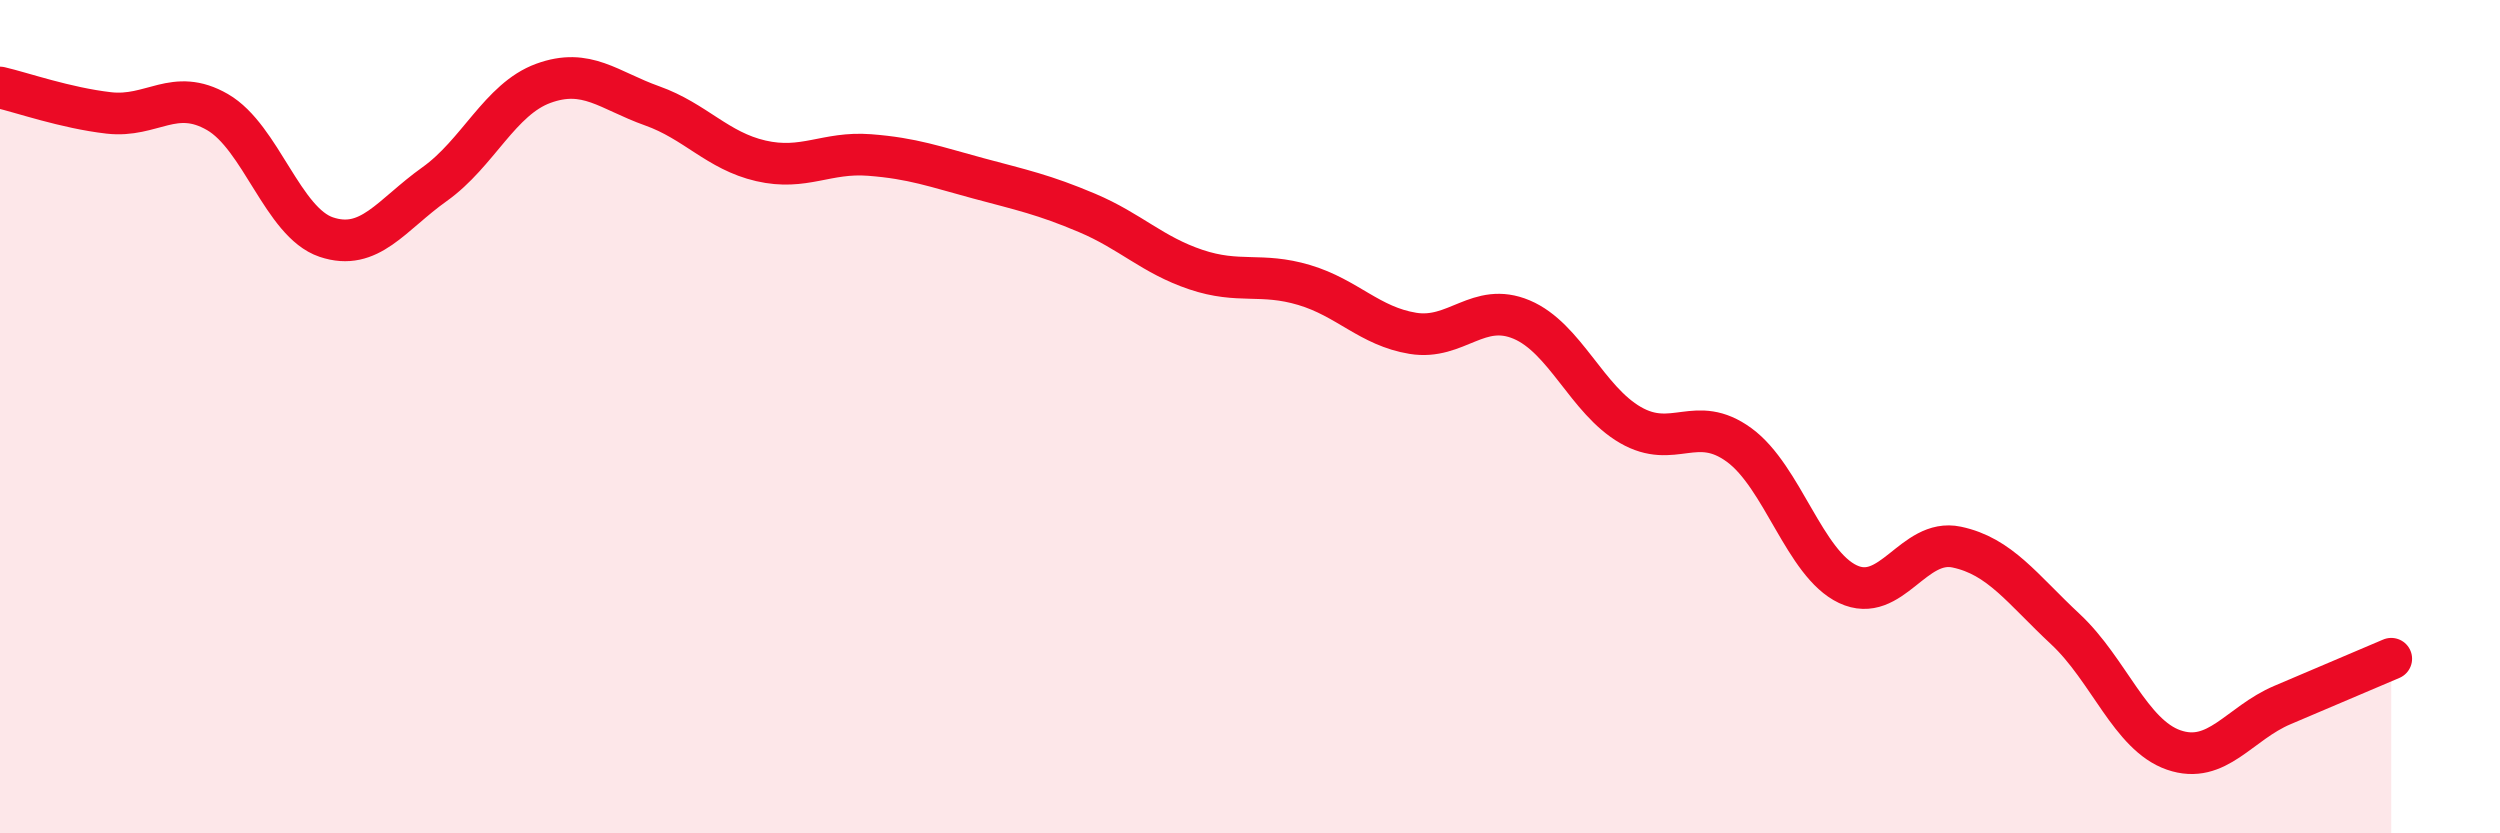
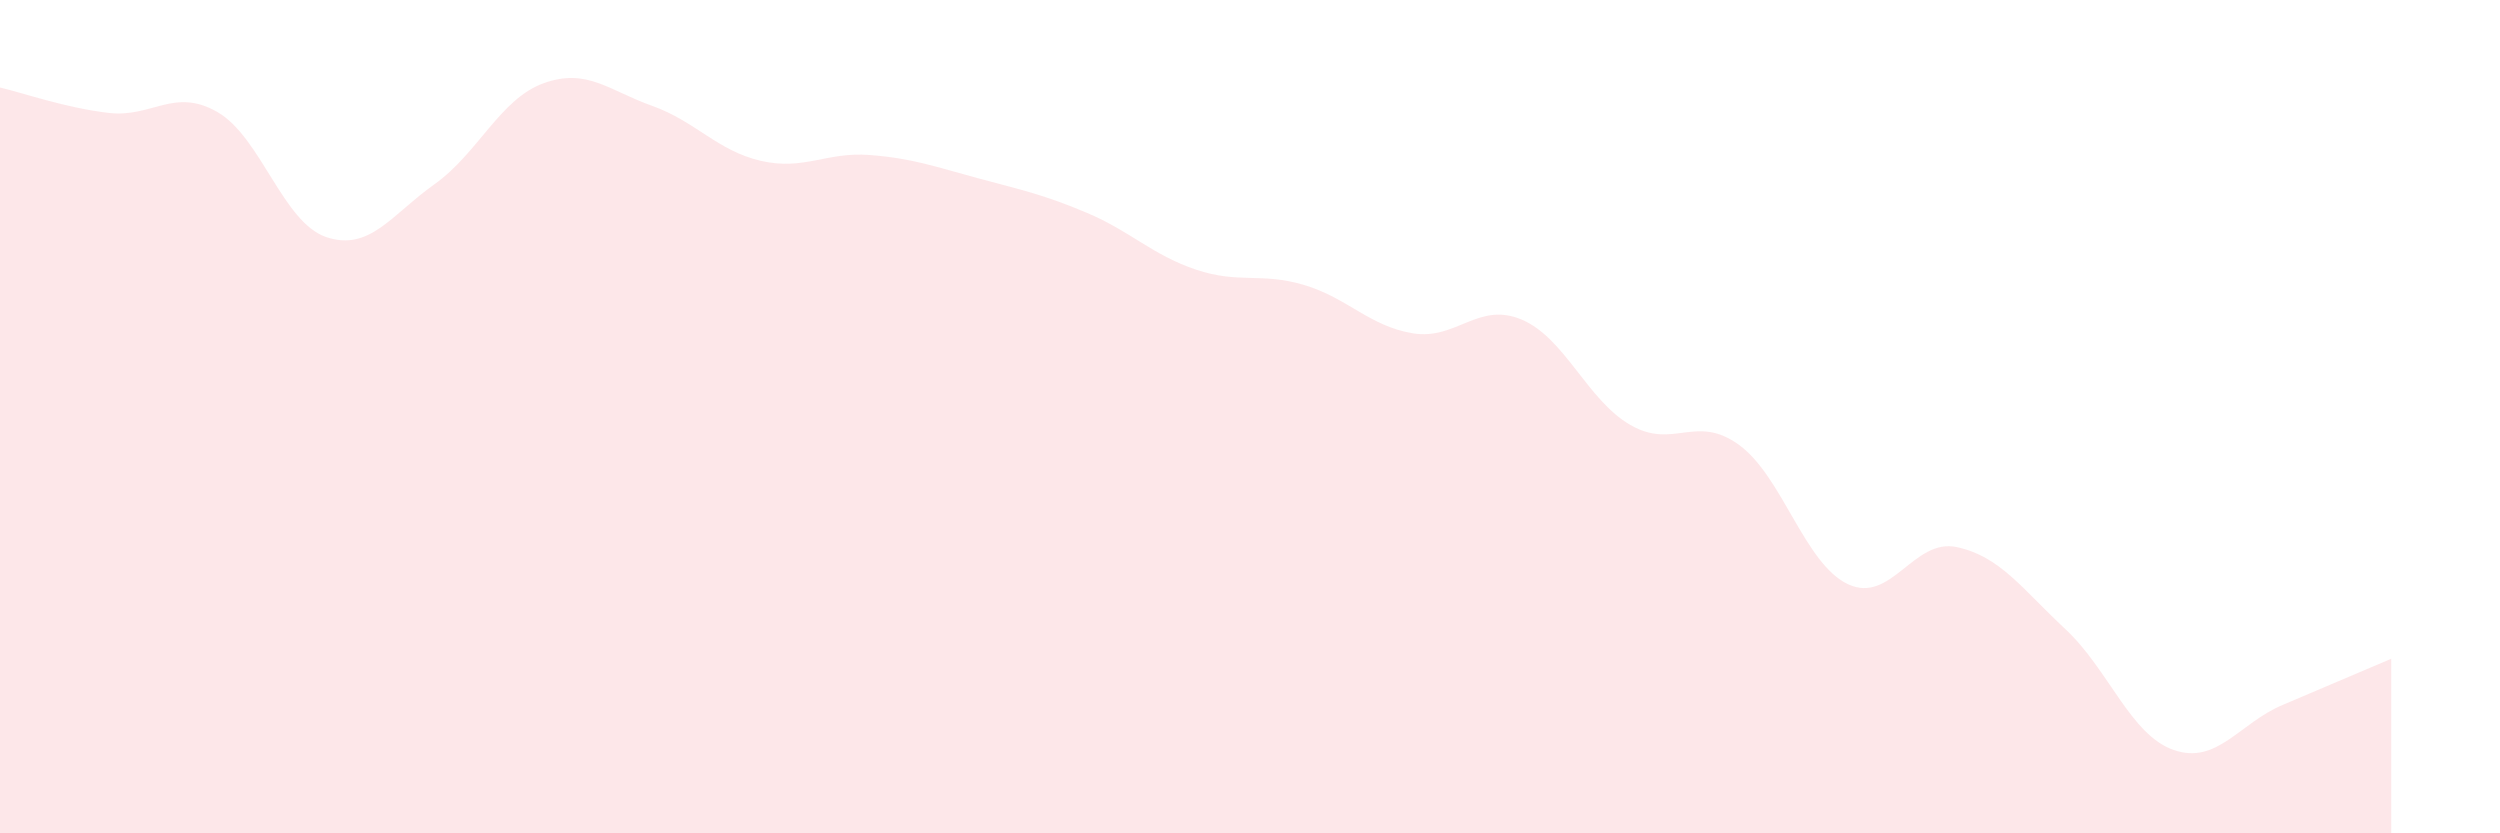
<svg xmlns="http://www.w3.org/2000/svg" width="60" height="20" viewBox="0 0 60 20">
  <path d="M 0,2.1 C 0.52,2.22 1.57,2.59 2.61,2.71 C 3.65,2.83 4.18,2.09 5.22,2.69 C 6.26,3.29 6.79,5.34 7.83,5.69 C 8.87,6.04 9.39,5.16 10.43,4.42 C 11.47,3.68 12,2.38 13.04,2 C 14.08,1.62 14.61,2.17 15.65,2.54 C 16.69,2.91 17.22,3.62 18.26,3.86 C 19.3,4.1 19.83,3.64 20.87,3.72 C 21.91,3.8 22.44,4 23.48,4.28 C 24.52,4.56 25.05,4.67 26.09,5.11 C 27.13,5.55 27.66,6.12 28.7,6.47 C 29.74,6.82 30.26,6.53 31.3,6.84 C 32.34,7.15 32.87,7.83 33.91,8 C 34.95,8.17 35.48,7.23 36.52,7.67 C 37.56,8.11 38.09,9.6 39.13,10.2 C 40.17,10.8 40.7,9.92 41.74,10.68 C 42.78,11.44 43.31,13.53 44.35,14.02 C 45.39,14.51 45.92,12.91 46.96,13.13 C 48,13.35 48.53,14.13 49.57,15.1 C 50.61,16.07 51.13,17.64 52.17,18 C 53.21,18.36 53.74,17.36 54.78,16.92 C 55.82,16.48 56.87,16.03 57.39,15.81L57.39 20L0 20Z" fill="#EB0A25" opacity="0.1" stroke-linecap="round" stroke-linejoin="round" />
-   <path d="M 0,2.1 C 0.52,2.22 1.57,2.59 2.61,2.71 C 3.65,2.83 4.18,2.09 5.22,2.69 C 6.26,3.29 6.79,5.34 7.83,5.69 C 8.87,6.04 9.39,5.16 10.43,4.42 C 11.47,3.68 12,2.38 13.04,2 C 14.08,1.62 14.61,2.17 15.65,2.54 C 16.69,2.91 17.22,3.62 18.26,3.86 C 19.3,4.1 19.83,3.64 20.87,3.72 C 21.91,3.8 22.44,4 23.48,4.28 C 24.52,4.56 25.05,4.67 26.09,5.11 C 27.13,5.55 27.66,6.12 28.7,6.47 C 29.74,6.82 30.26,6.53 31.3,6.84 C 32.34,7.15 32.87,7.83 33.91,8 C 34.95,8.17 35.48,7.23 36.52,7.67 C 37.56,8.11 38.09,9.6 39.13,10.2 C 40.17,10.8 40.7,9.92 41.74,10.68 C 42.78,11.44 43.31,13.53 44.35,14.02 C 45.39,14.51 45.92,12.91 46.96,13.13 C 48,13.35 48.53,14.13 49.57,15.1 C 50.61,16.07 51.13,17.64 52.17,18 C 53.21,18.36 53.74,17.36 54.78,16.92 C 55.82,16.48 56.87,16.03 57.39,15.81" stroke="#EB0A25" stroke-width="1" fill="none" stroke-linecap="round" stroke-linejoin="round" />
</svg>